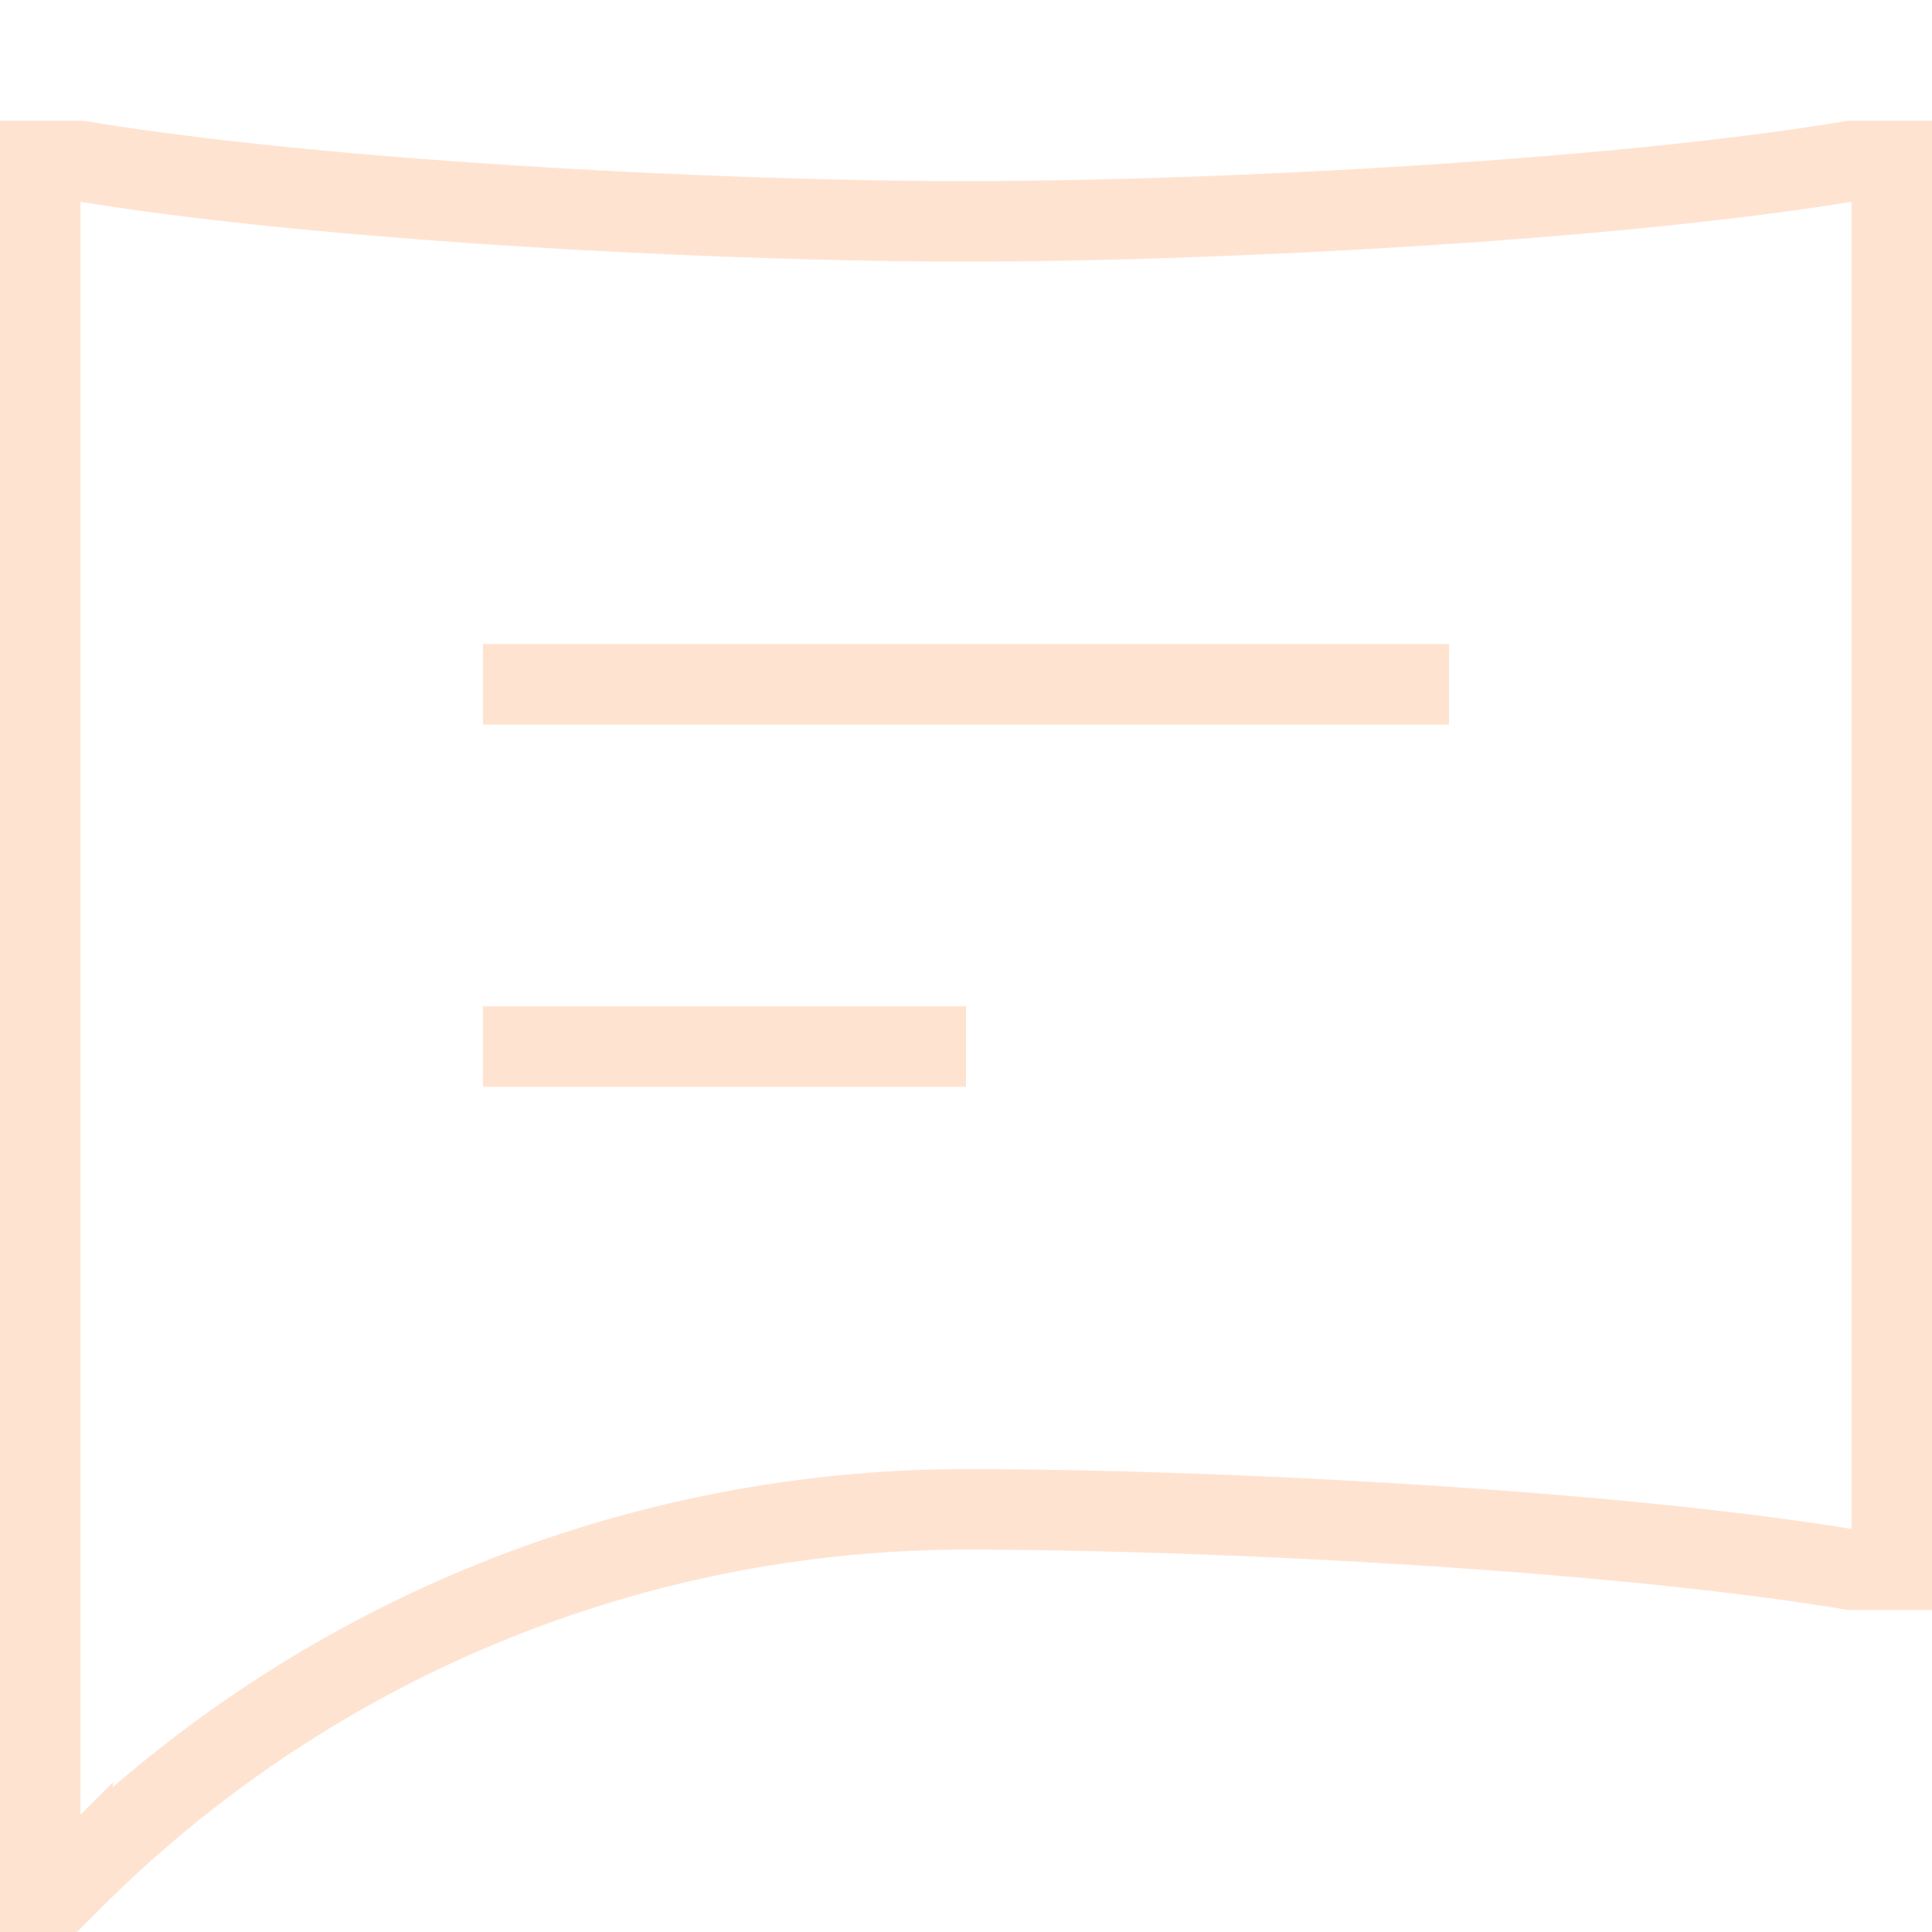
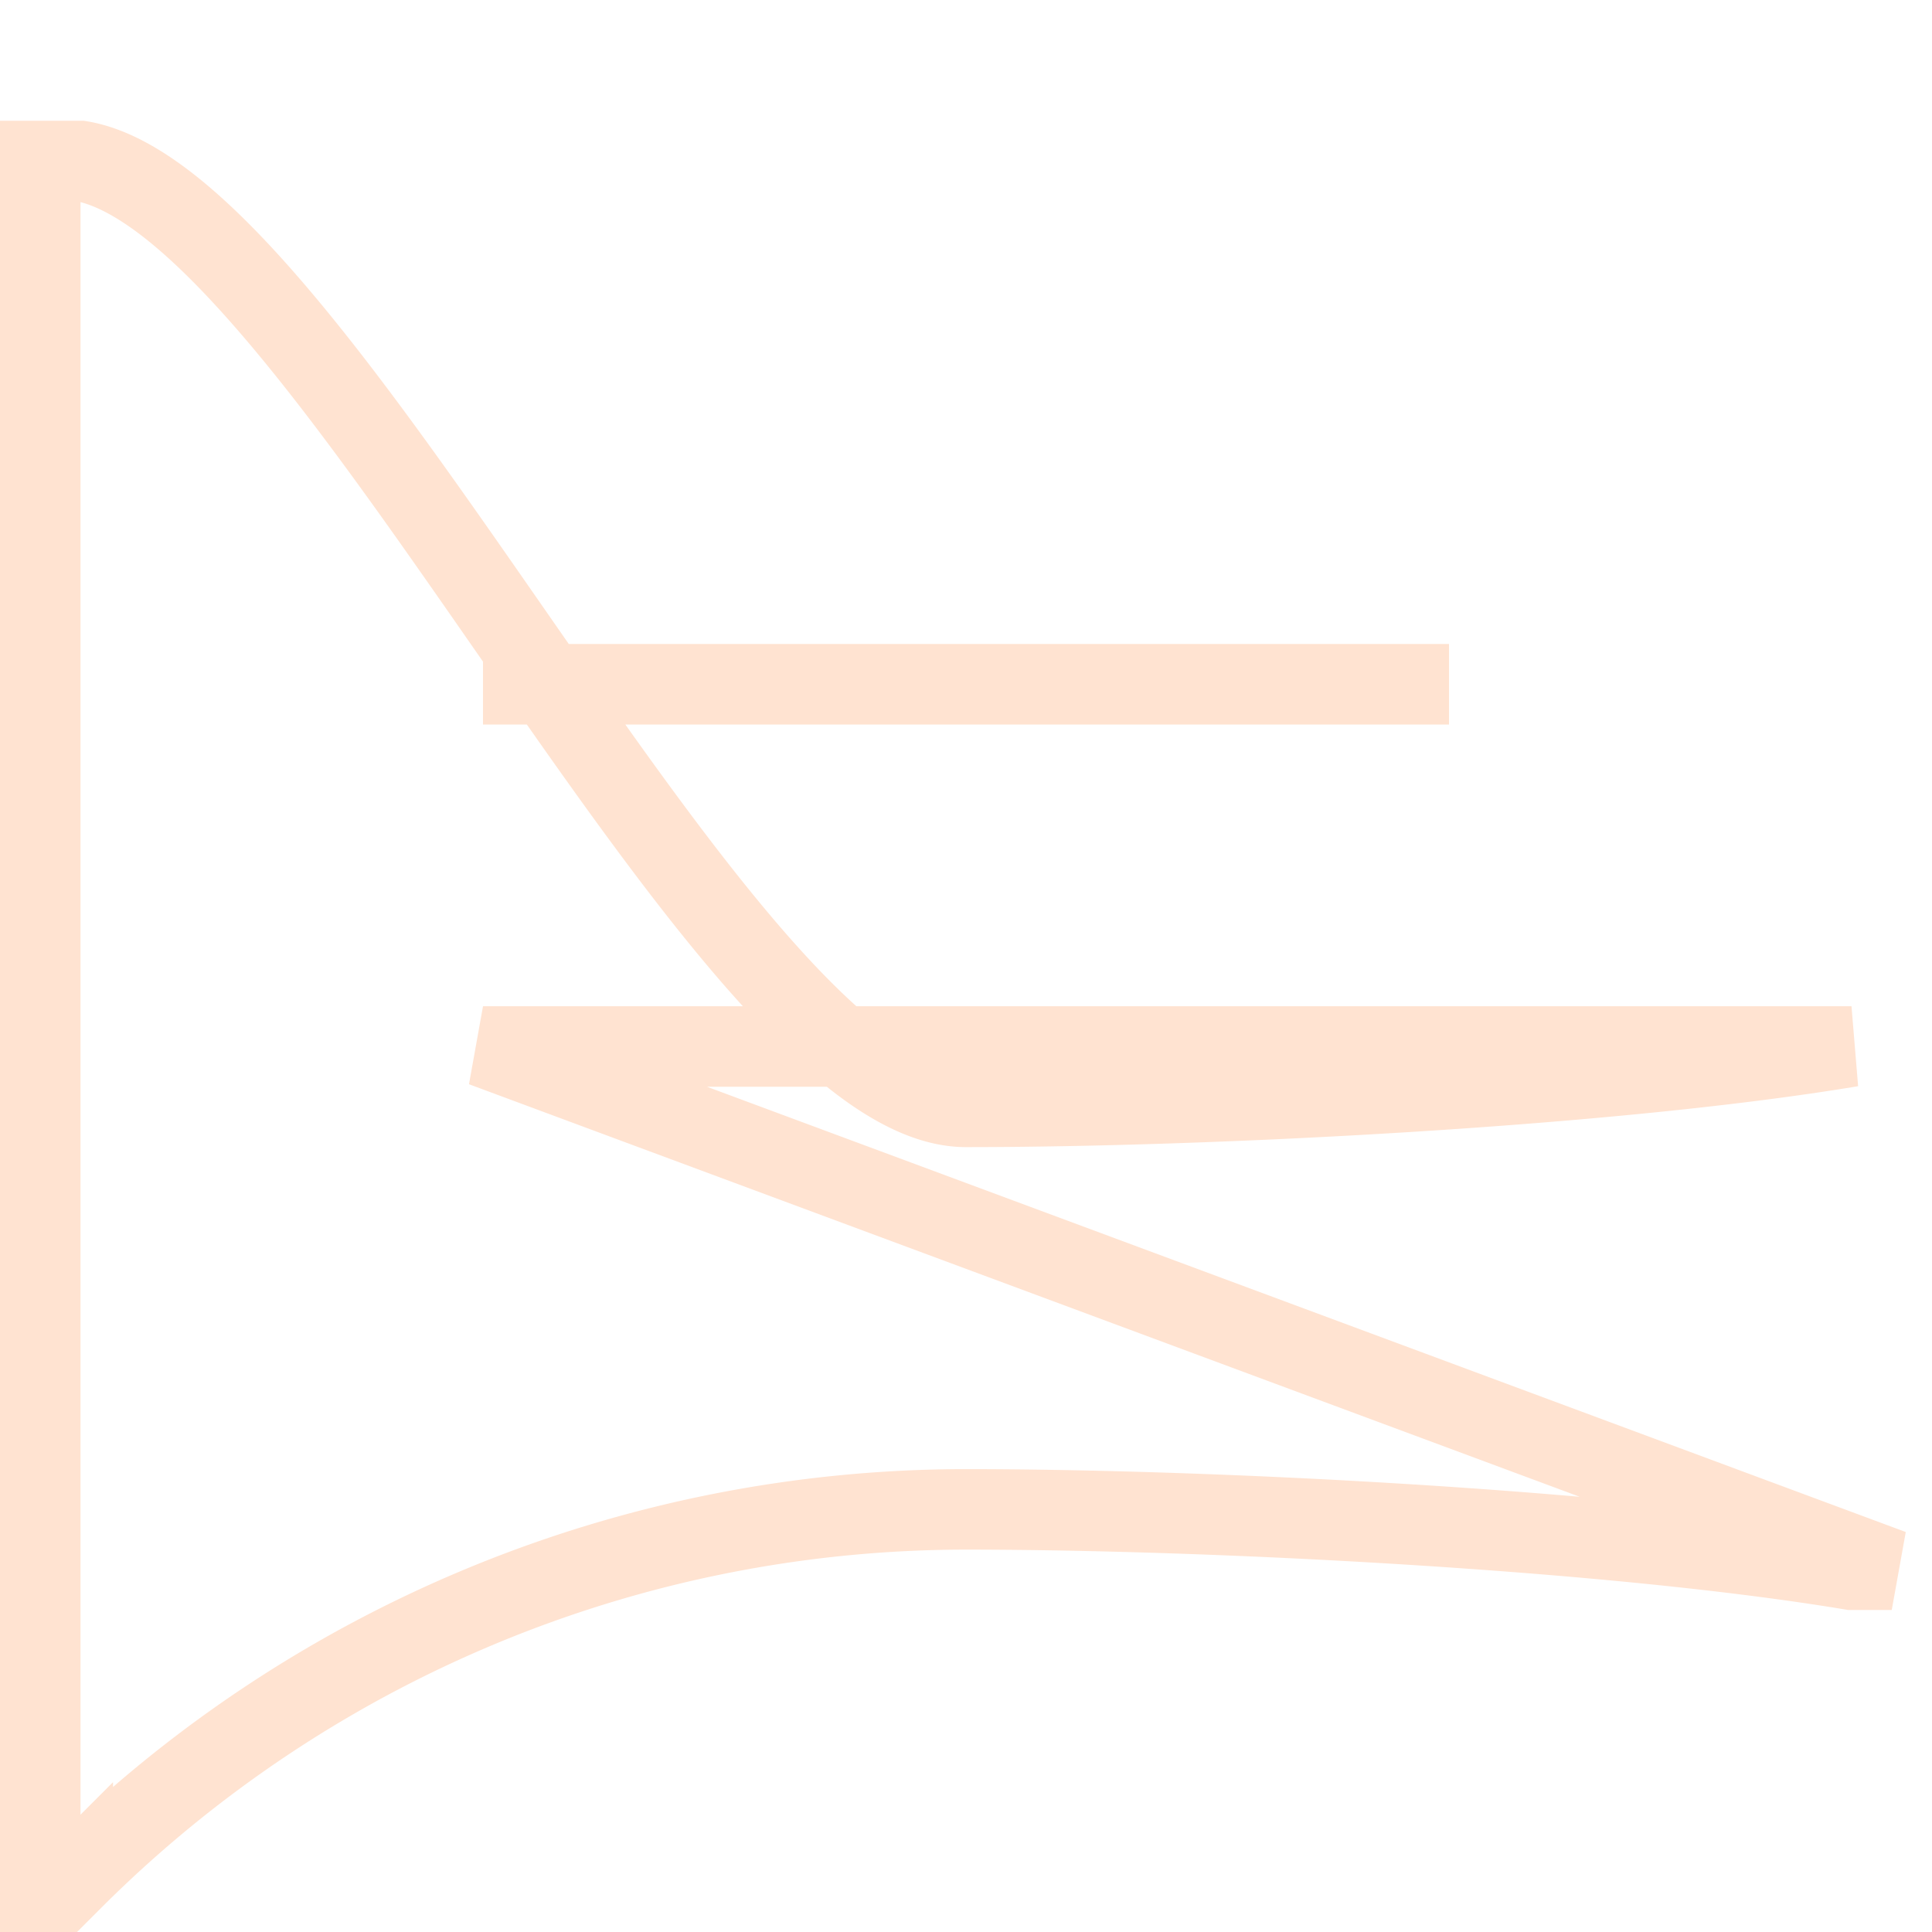
<svg xmlns="http://www.w3.org/2000/svg" width="1em" height="1em" viewBox="0 0 24 24">
-   <path fill="none" stroke="#ffe3d1" d="M6 8.5h12M6 13h6M23.5 2H23c-3 .5-8 .75-11 .75S4 2.5 1 2H.5v21.5h.25l.154-.154A15.7 15.7 0 0 1 12 18.75c3 0 8 .25 11 .75h.5z" />
+   <path fill="none" stroke="#ffe3d1" d="M6 8.5h12M6 13h6H23c-3 .5-8 .75-11 .75S4 2.5 1 2H.5v21.5h.25l.154-.154A15.7 15.7 0 0 1 12 18.75c3 0 8 .25 11 .75h.5z" />
</svg>